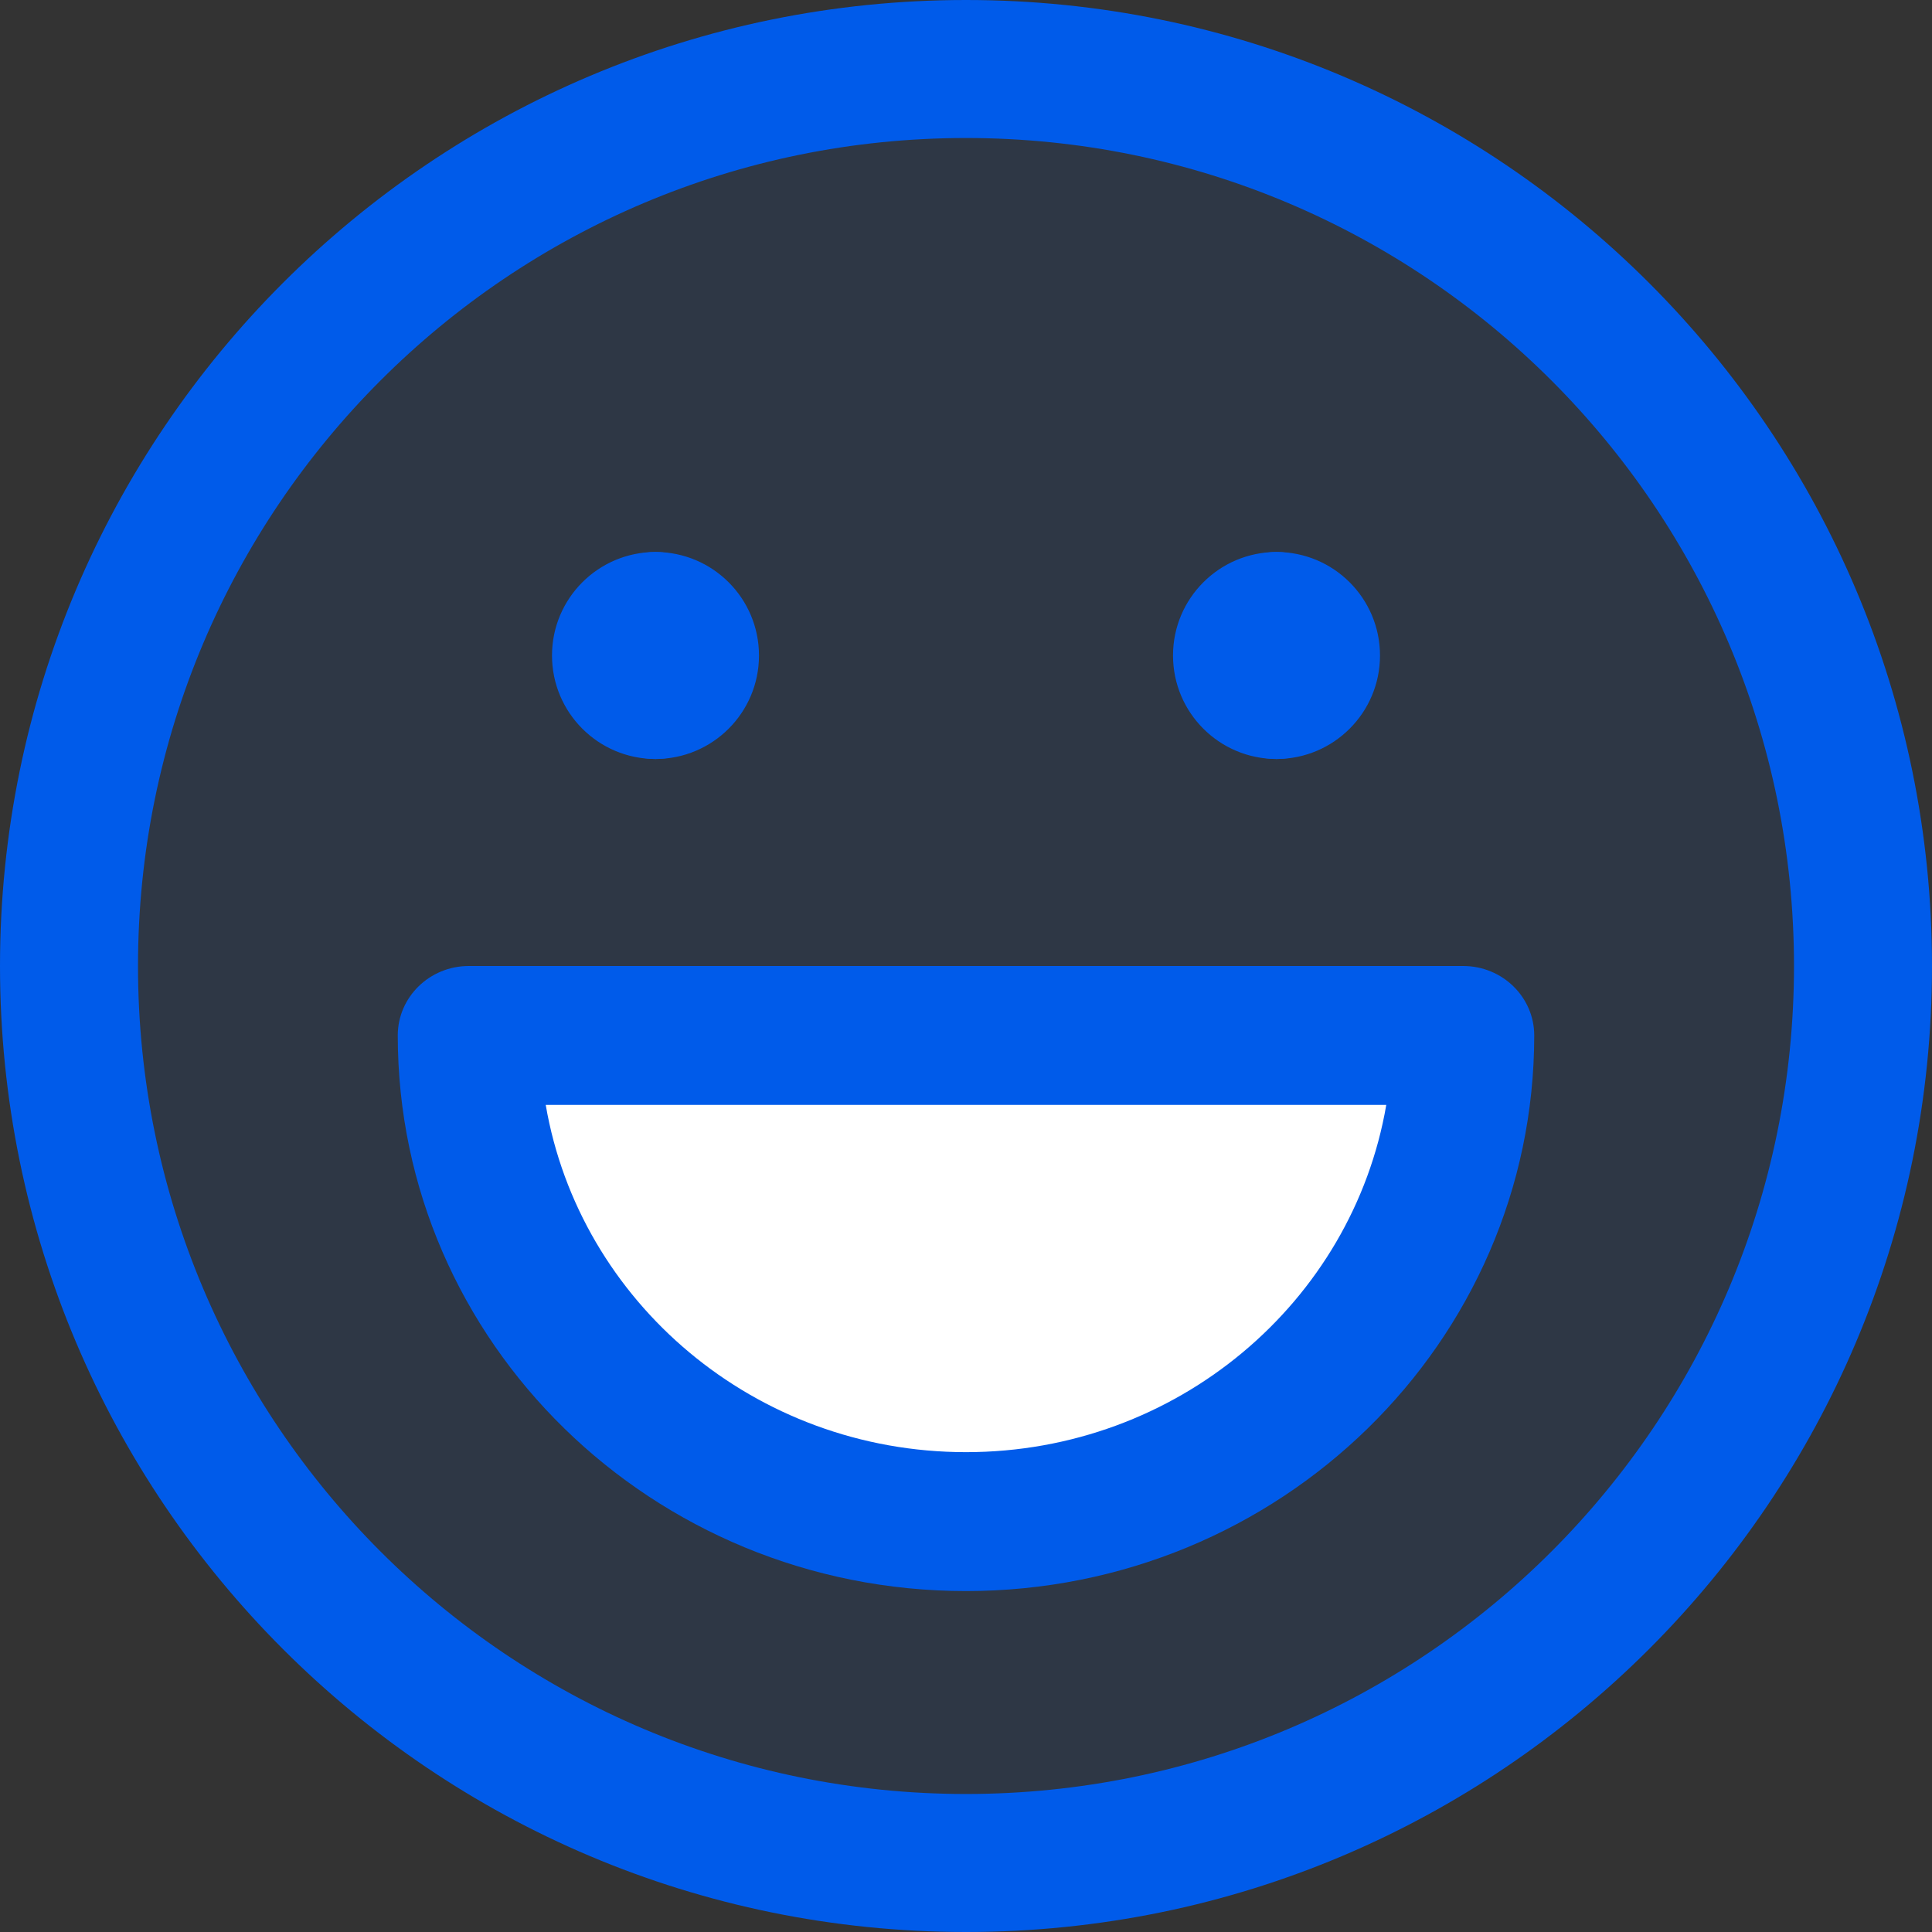
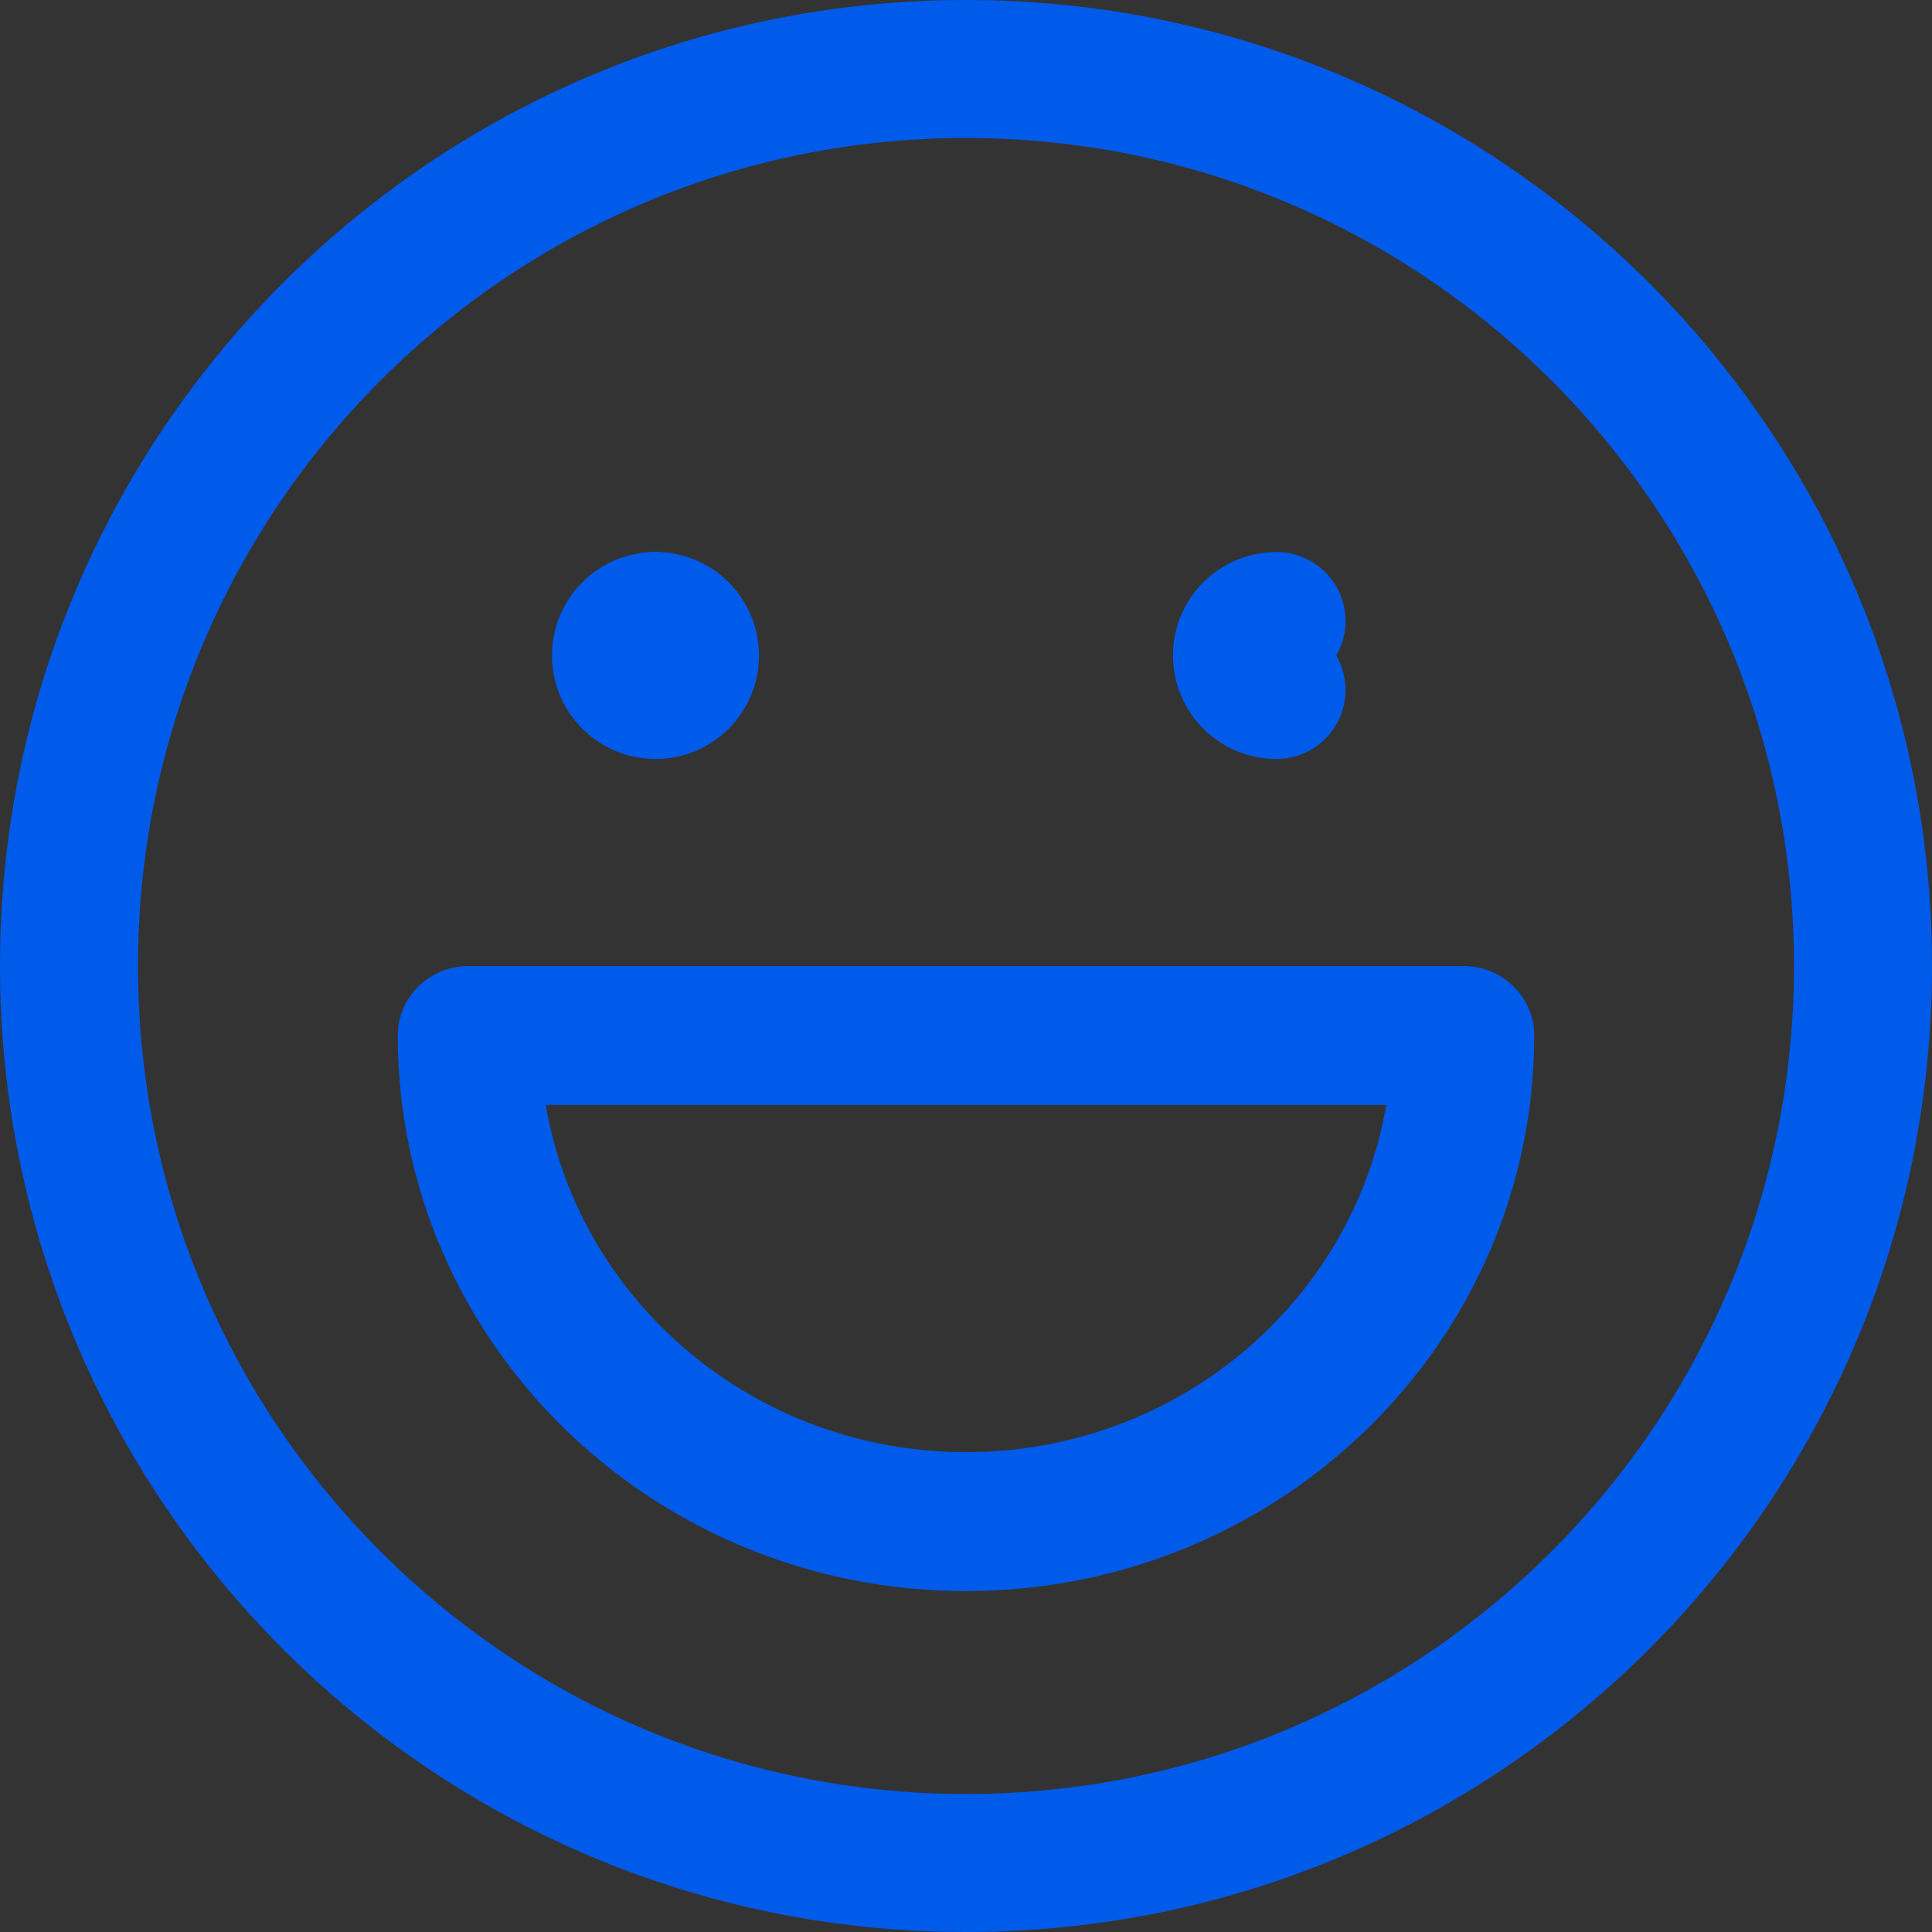
<svg xmlns="http://www.w3.org/2000/svg" width="60" height="60" viewBox="0 0 60 60" fill="none">
  <rect x="0" y="0" width="60" height="60" fill="#333333" stroke="none" />
-   <path opacity="0.1" fill-rule="evenodd" clip-rule="evenodd" d="M58.235 30C58.235 45.594 45.594 58.235 30 58.235C14.406 58.235 1.765 45.594 1.765 30C1.765 14.406 14.406 1.765 30 1.765C45.594 1.765 58.235 14.406 58.235 30ZM45.204 32.172C45.204 40.569 38.397 47.376 30 47.376C21.603 47.376 14.796 40.569 14.796 32.172H45.204Z" fill="#005BEA" />
-   <path d="M30.882 47.647C39.167 47.647 45.882 40.536 45.882 31.765H15.882C15.882 40.536 22.598 47.647 30.882 47.647Z" fill="white" />
  <path fill-rule="evenodd" clip-rule="evenodd" d="M30 4.286C15.798 4.286 4.286 15.798 4.286 30C4.286 44.202 15.798 55.714 30 55.714C44.202 55.714 55.714 44.202 55.714 30C55.714 15.798 44.202 4.286 30 4.286ZM0 30C0 13.431 13.431 0 30 0C46.569 0 60 13.431 60 30C60 46.569 46.569 60 30 60C13.431 60 0 46.569 0 30Z" fill="#005BEA" />
  <path fill-rule="evenodd" clip-rule="evenodd" d="M22.213 20.357C22.396 20.042 22.5 19.676 22.5 19.286C22.5 18.102 21.541 17.143 20.357 17.143C18.582 17.143 17.143 18.582 17.143 20.357C17.143 22.132 18.582 23.571 20.357 23.571C21.541 23.571 22.5 22.612 22.5 21.428C22.5 21.038 22.396 20.672 22.213 20.357Z" fill="#005BEA" />
  <path fill-rule="evenodd" clip-rule="evenodd" d="M18.501 20.357C18.319 20.042 18.214 19.676 18.214 19.286C18.214 18.102 19.174 17.143 20.357 17.143C22.132 17.143 23.571 18.582 23.571 20.357C23.571 22.132 22.132 23.571 20.357 23.571C19.174 23.571 18.214 22.612 18.214 21.428C18.214 21.038 18.319 20.672 18.501 20.357Z" fill="#005BEA" />
  <path fill-rule="evenodd" clip-rule="evenodd" d="M41.499 20.357C41.681 20.042 41.786 19.676 41.786 19.286C41.786 18.102 40.826 17.143 39.643 17.143C37.868 17.143 36.429 18.582 36.429 20.357C36.429 22.132 37.868 23.571 39.643 23.571C40.826 23.571 41.786 22.612 41.786 21.428C41.786 21.038 41.681 20.672 41.499 20.357Z" fill="#005BEA" />
-   <path fill-rule="evenodd" clip-rule="evenodd" d="M37.787 20.357C37.604 20.042 37.5 19.676 37.5 19.286C37.5 18.102 38.459 17.143 39.643 17.143C41.418 17.143 42.857 18.582 42.857 20.357C42.857 22.132 41.418 23.571 39.643 23.571C38.459 23.571 37.5 22.612 37.5 21.428C37.5 21.038 37.604 20.672 37.787 20.357Z" fill="#005BEA" />
  <path fill-rule="evenodd" clip-rule="evenodd" d="M12.353 32.157C12.353 30.966 13.341 30 14.559 30H45.441C46.659 30 47.647 30.966 47.647 32.157C47.647 41.687 39.746 49.412 30 49.412C20.254 49.412 12.353 41.687 12.353 32.157ZM16.948 34.314C17.998 40.434 23.442 45.098 30 45.098C36.558 45.098 42.002 40.434 43.052 34.314H16.948Z" fill="#005BEA" />
</svg>